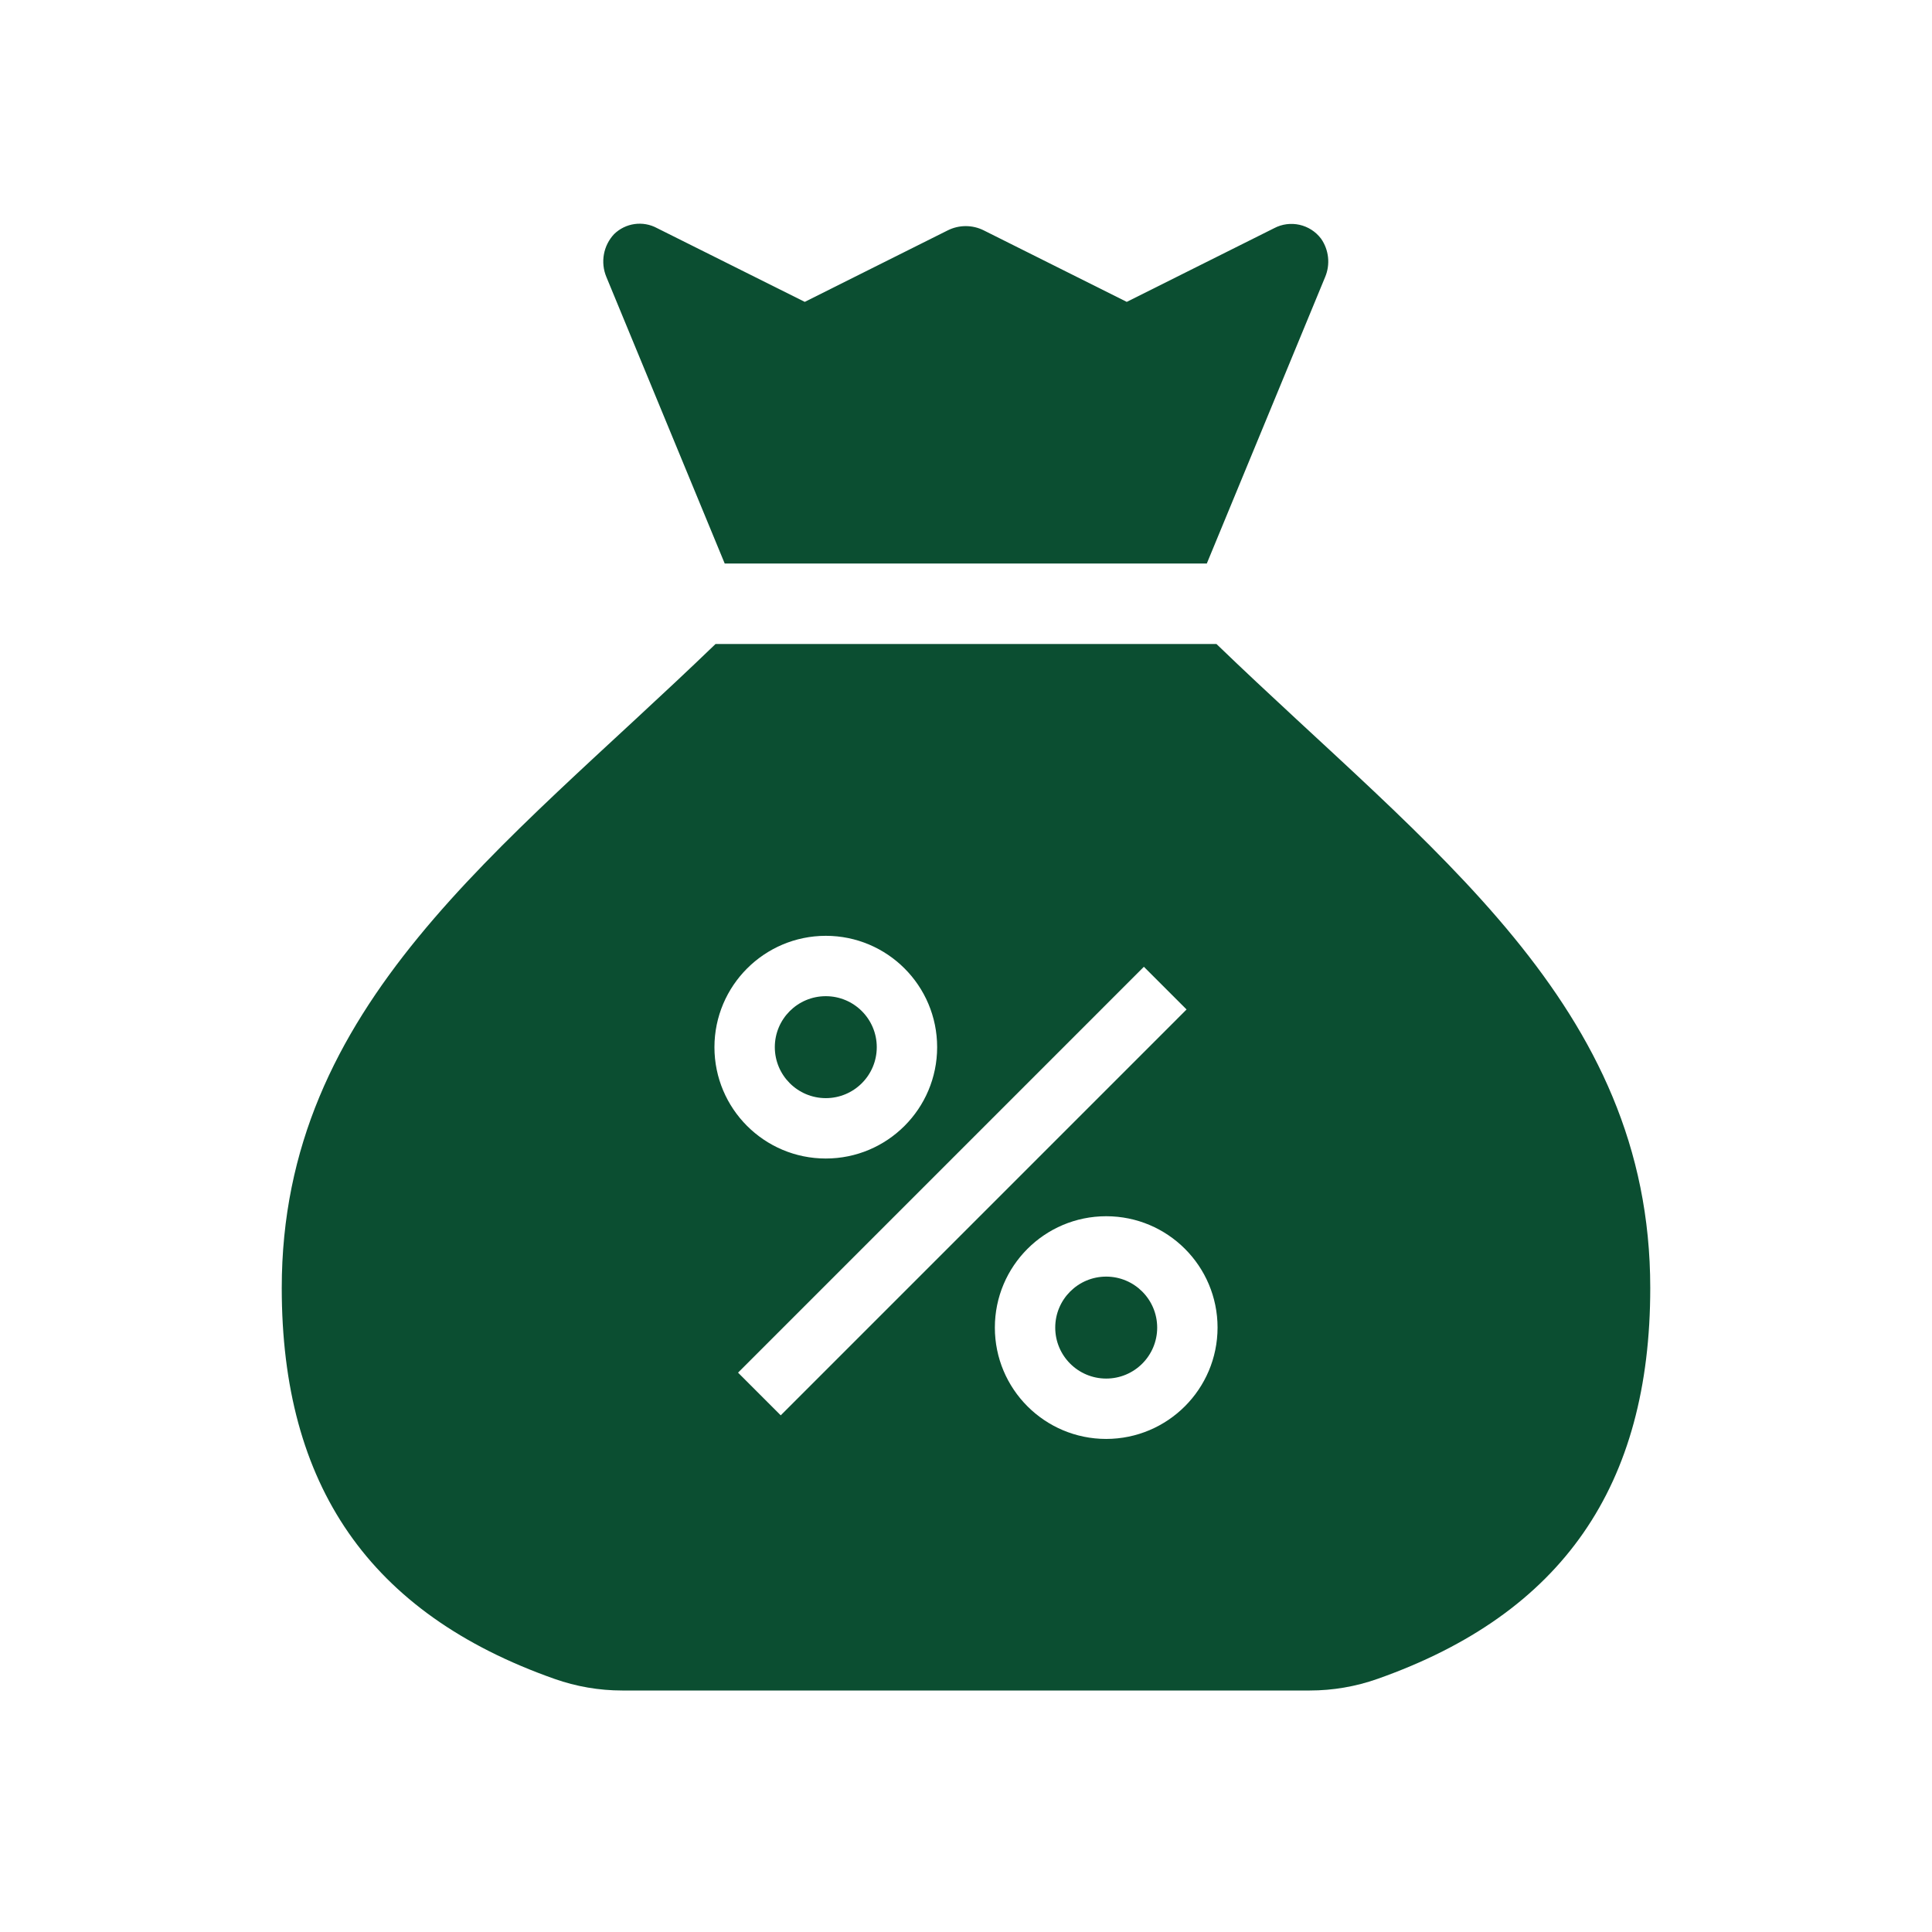
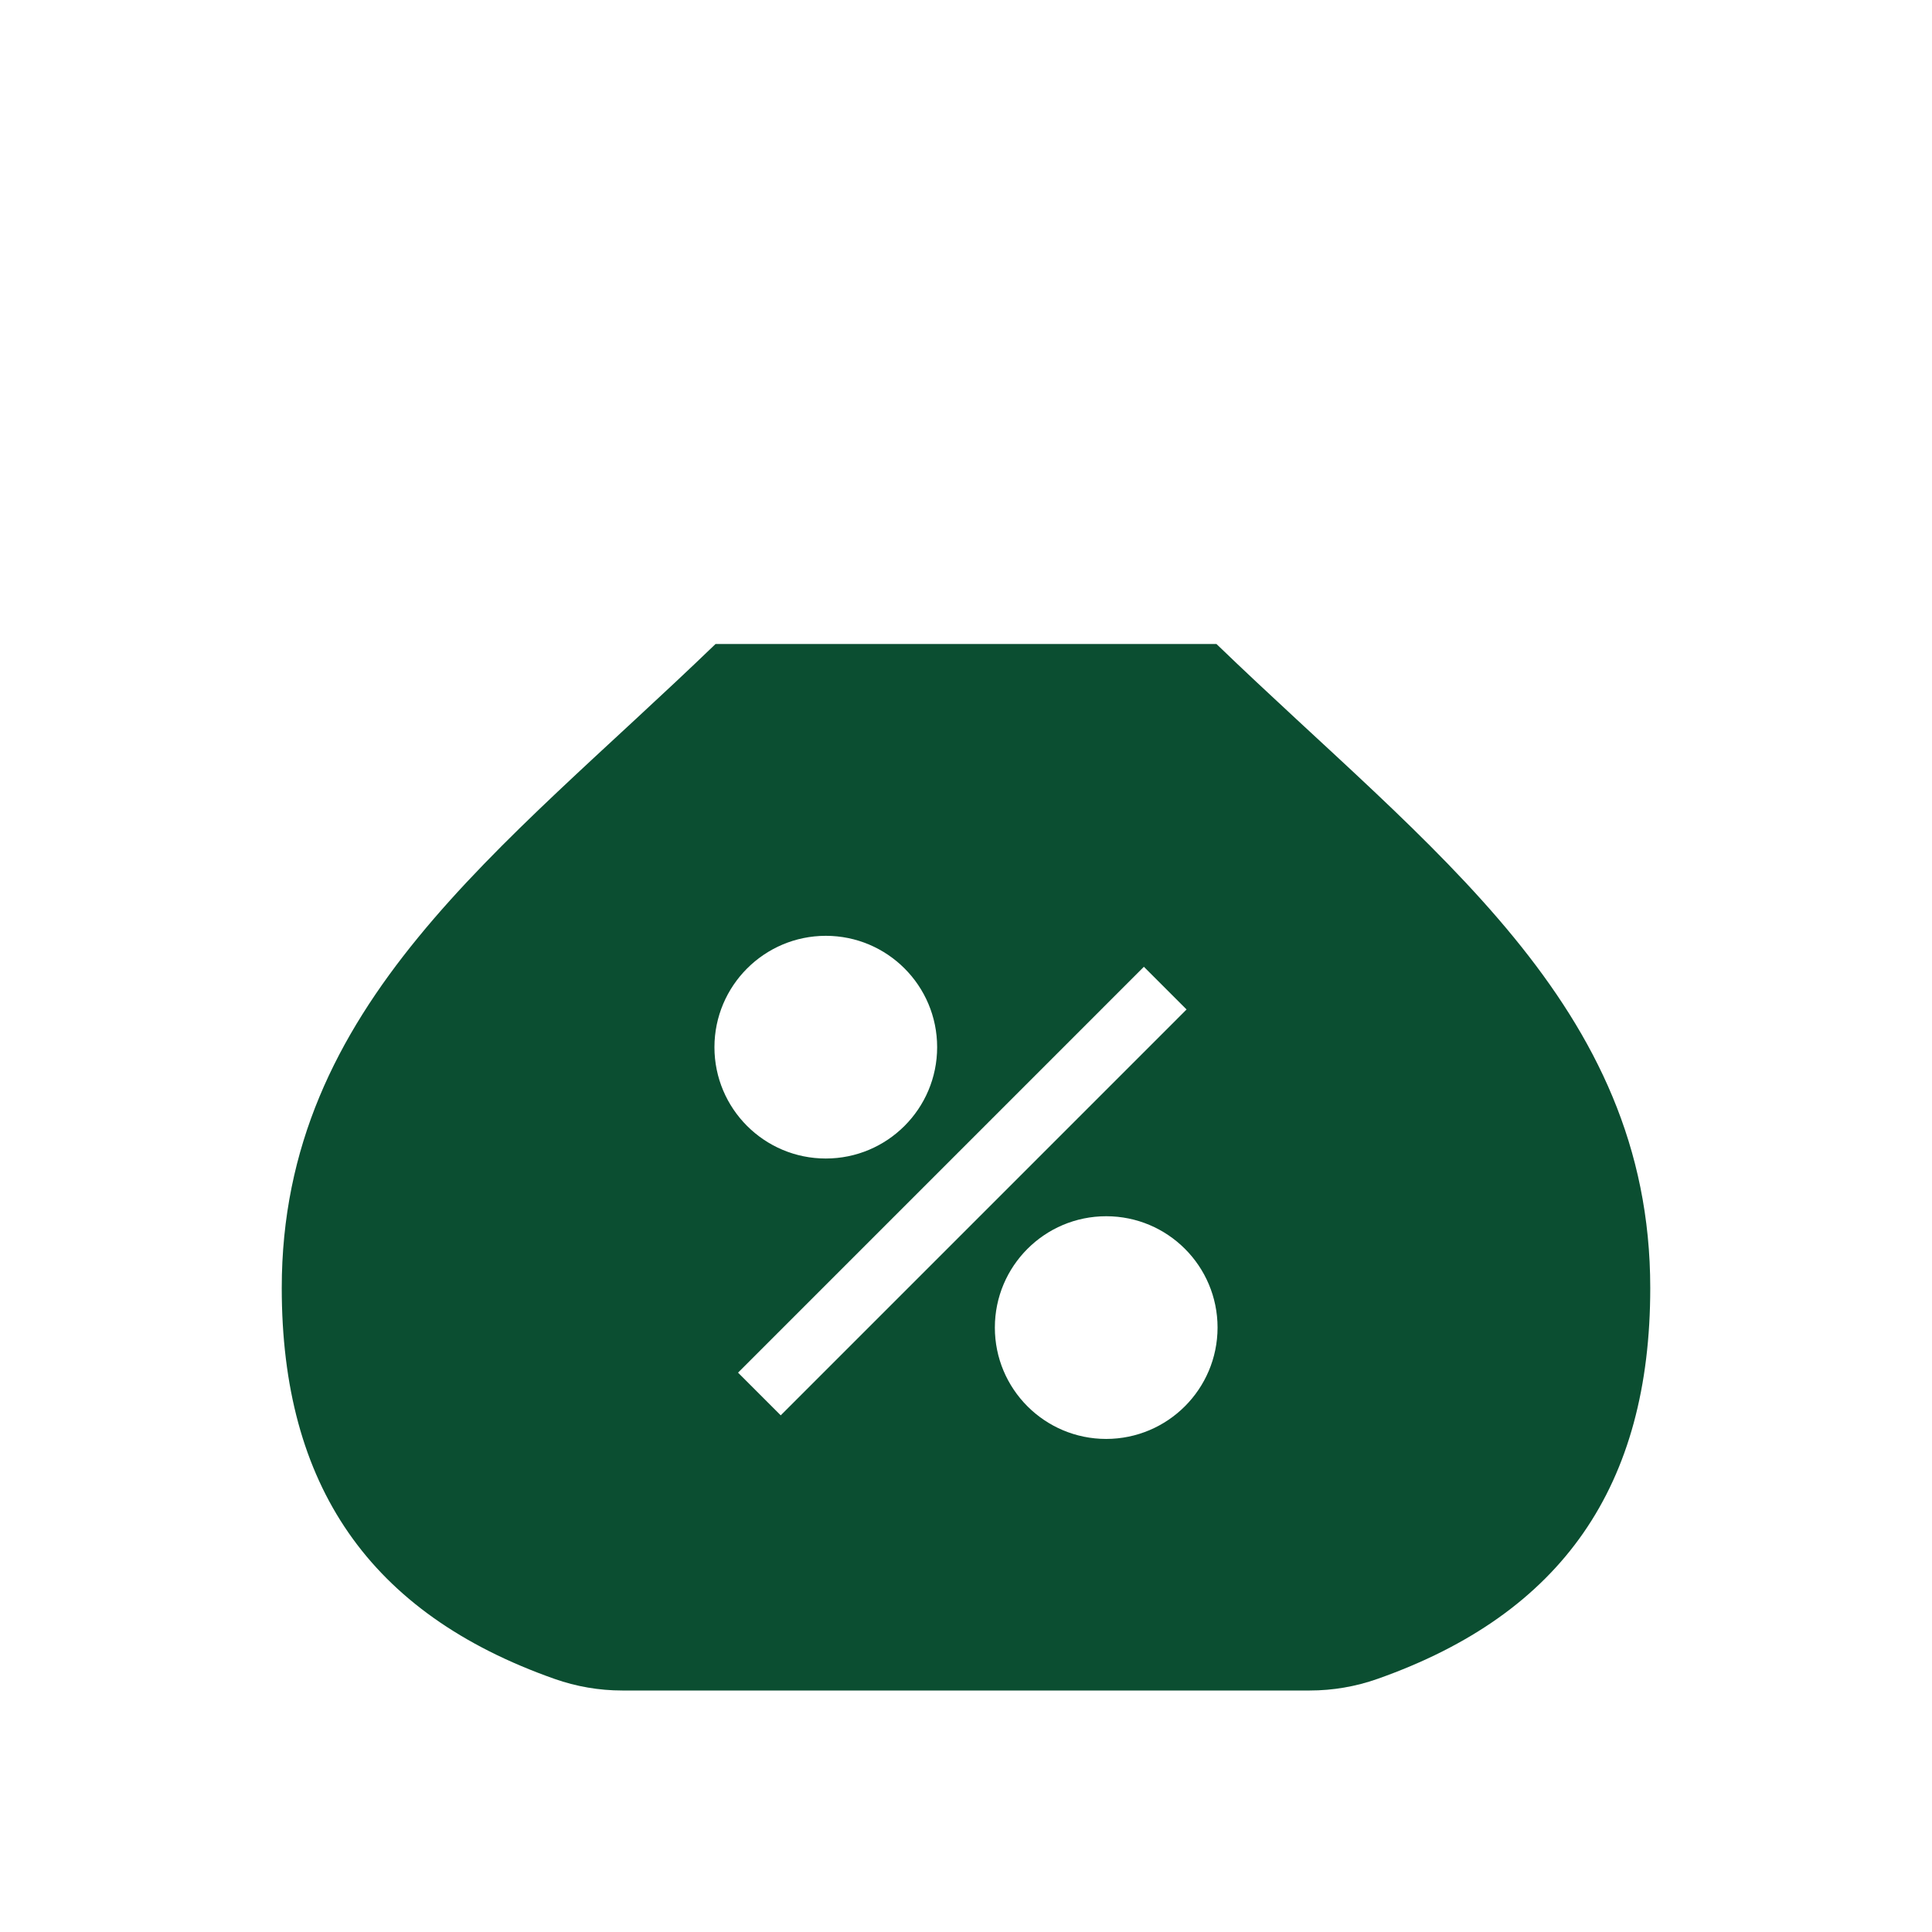
<svg xmlns="http://www.w3.org/2000/svg" width="96" height="96" xml:space="preserve" overflow="hidden">
  <g transform="translate(-737 -186)">
-     <path d="M773.01 214 796.966 214 802.846 199.764C803.109 199.138 803.033 198.421 802.646 197.864 802.101 197.137 801.107 196.915 800.305 197.342L792.988 201 785.882 197.447C785.319 197.165 784.656 197.165 784.093 197.447L776.988 201 769.649 197.335C768.948 196.955 768.081 197.077 767.512 197.635 766.978 198.206 766.829 199.037 767.129 199.759Z" fill="#0B4E31" />
-     <path d="M778.033 240.566C779.432 240.566 780.566 239.432 780.566 238.033 780.566 236.634 779.432 235.5 778.033 235.5 776.634 235.5 775.5 236.634 775.5 238.033 775.502 239.431 776.635 240.564 778.033 240.566Z" fill="#0B4E31" />
-     <path d="M791.967 249.434C790.568 249.434 789.434 250.568 789.434 251.967 789.434 253.366 790.568 254.5 791.967 254.5 793.366 254.5 794.5 253.366 794.5 251.967 794.498 250.569 793.365 249.436 791.967 249.434Z" fill="#0B4E31" />
+     <path d="M791.967 249.434Z" fill="#0B4E31" />
    <path d="M797.445 218 772.555 218C761.91 228.271 751 235.915 751 250 751 259.793 755.335 266.173 764.556 269.424 765.636 269.805 766.773 270 767.918 270L802.082 270C803.227 270 804.364 269.805 805.444 269.424 814.665 266.173 819 259.793 819 250 819 235.915 808.09 228.271 797.445 218ZM778.033 232.5C781.089 232.5 783.566 234.977 783.566 238.033 783.566 241.089 781.089 243.566 778.033 243.566 774.977 243.566 772.5 241.089 772.5 238.033 772.504 234.979 774.979 232.504 778.033 232.5ZM773.673 254.206 793.839 234.039 795.96 236.16 775.794 256.327ZM791.967 257.5C788.911 257.5 786.434 255.023 786.434 251.967 786.434 248.911 788.911 246.434 791.967 246.434 795.023 246.434 797.5 248.911 797.5 251.967 797.496 255.021 795.021 257.496 791.967 257.5Z" fill="#0B4E31" />
  </g>
</svg>